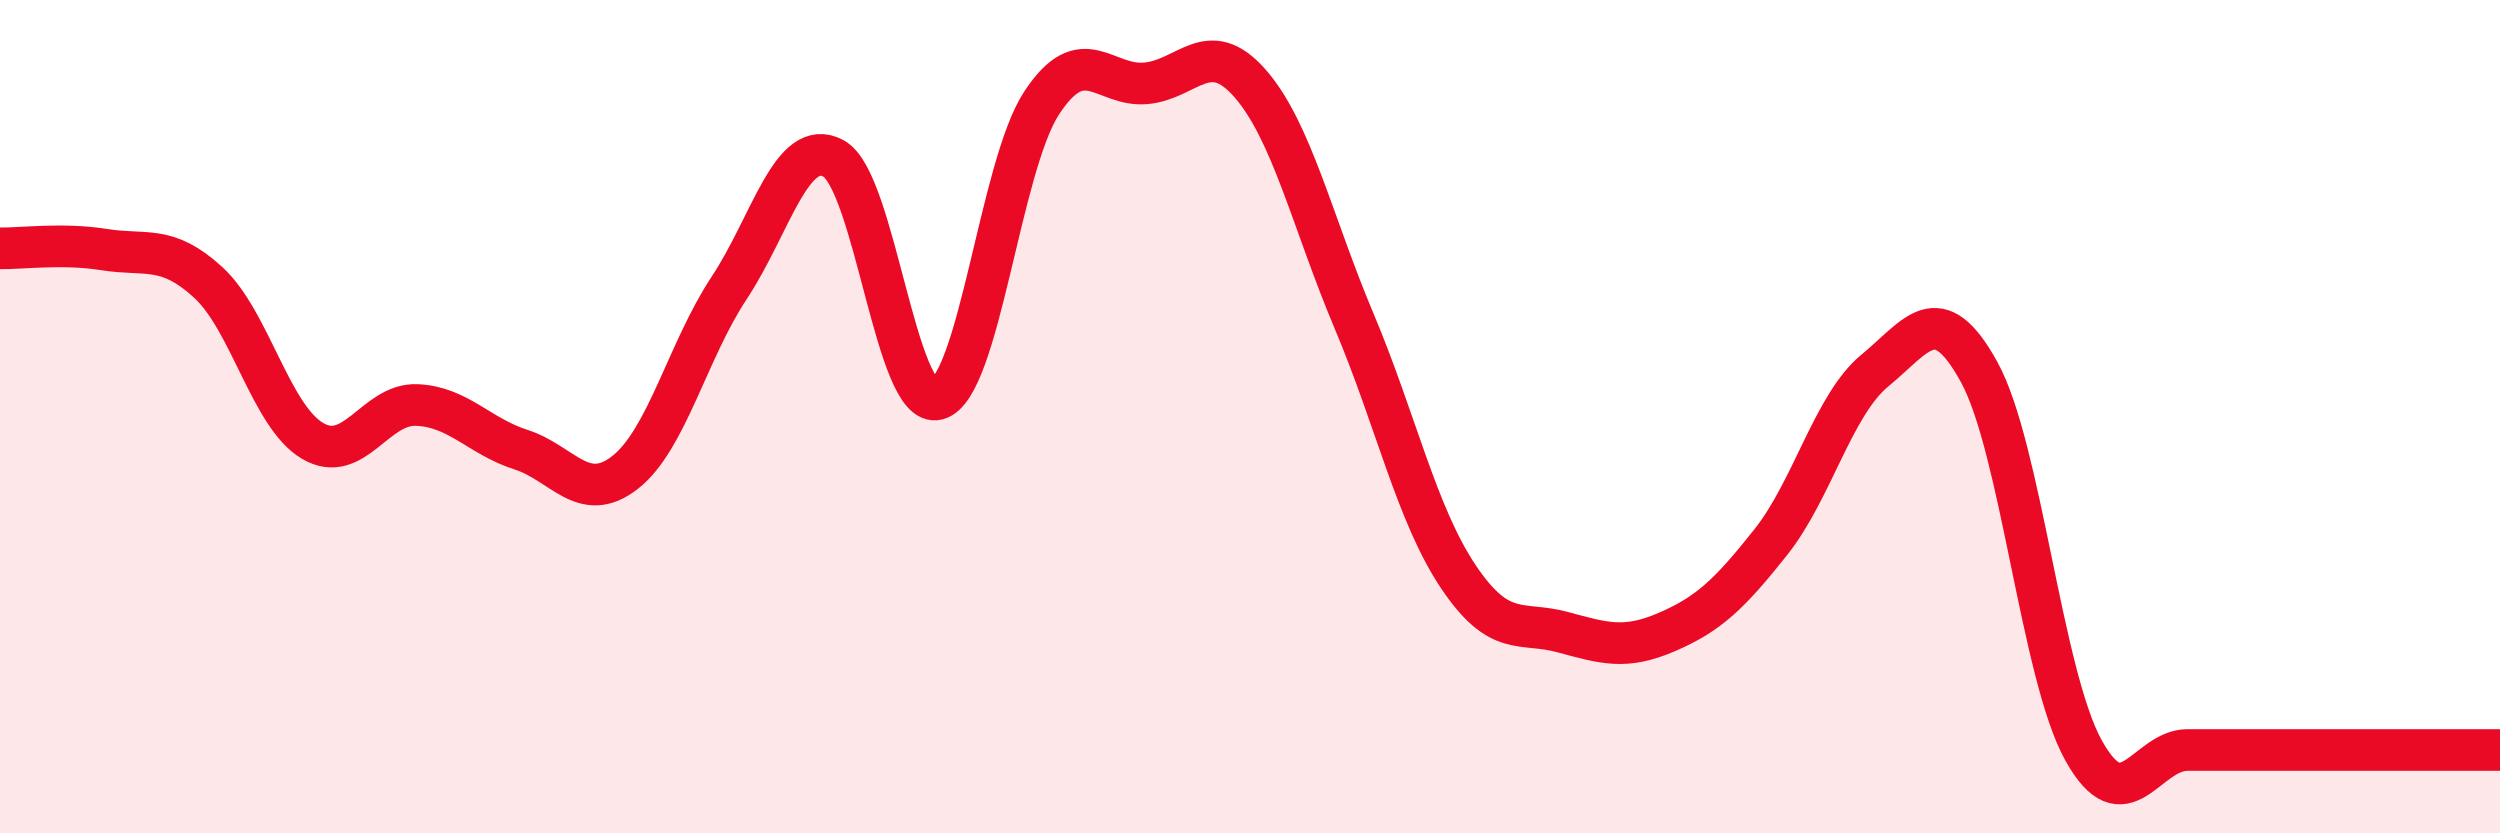
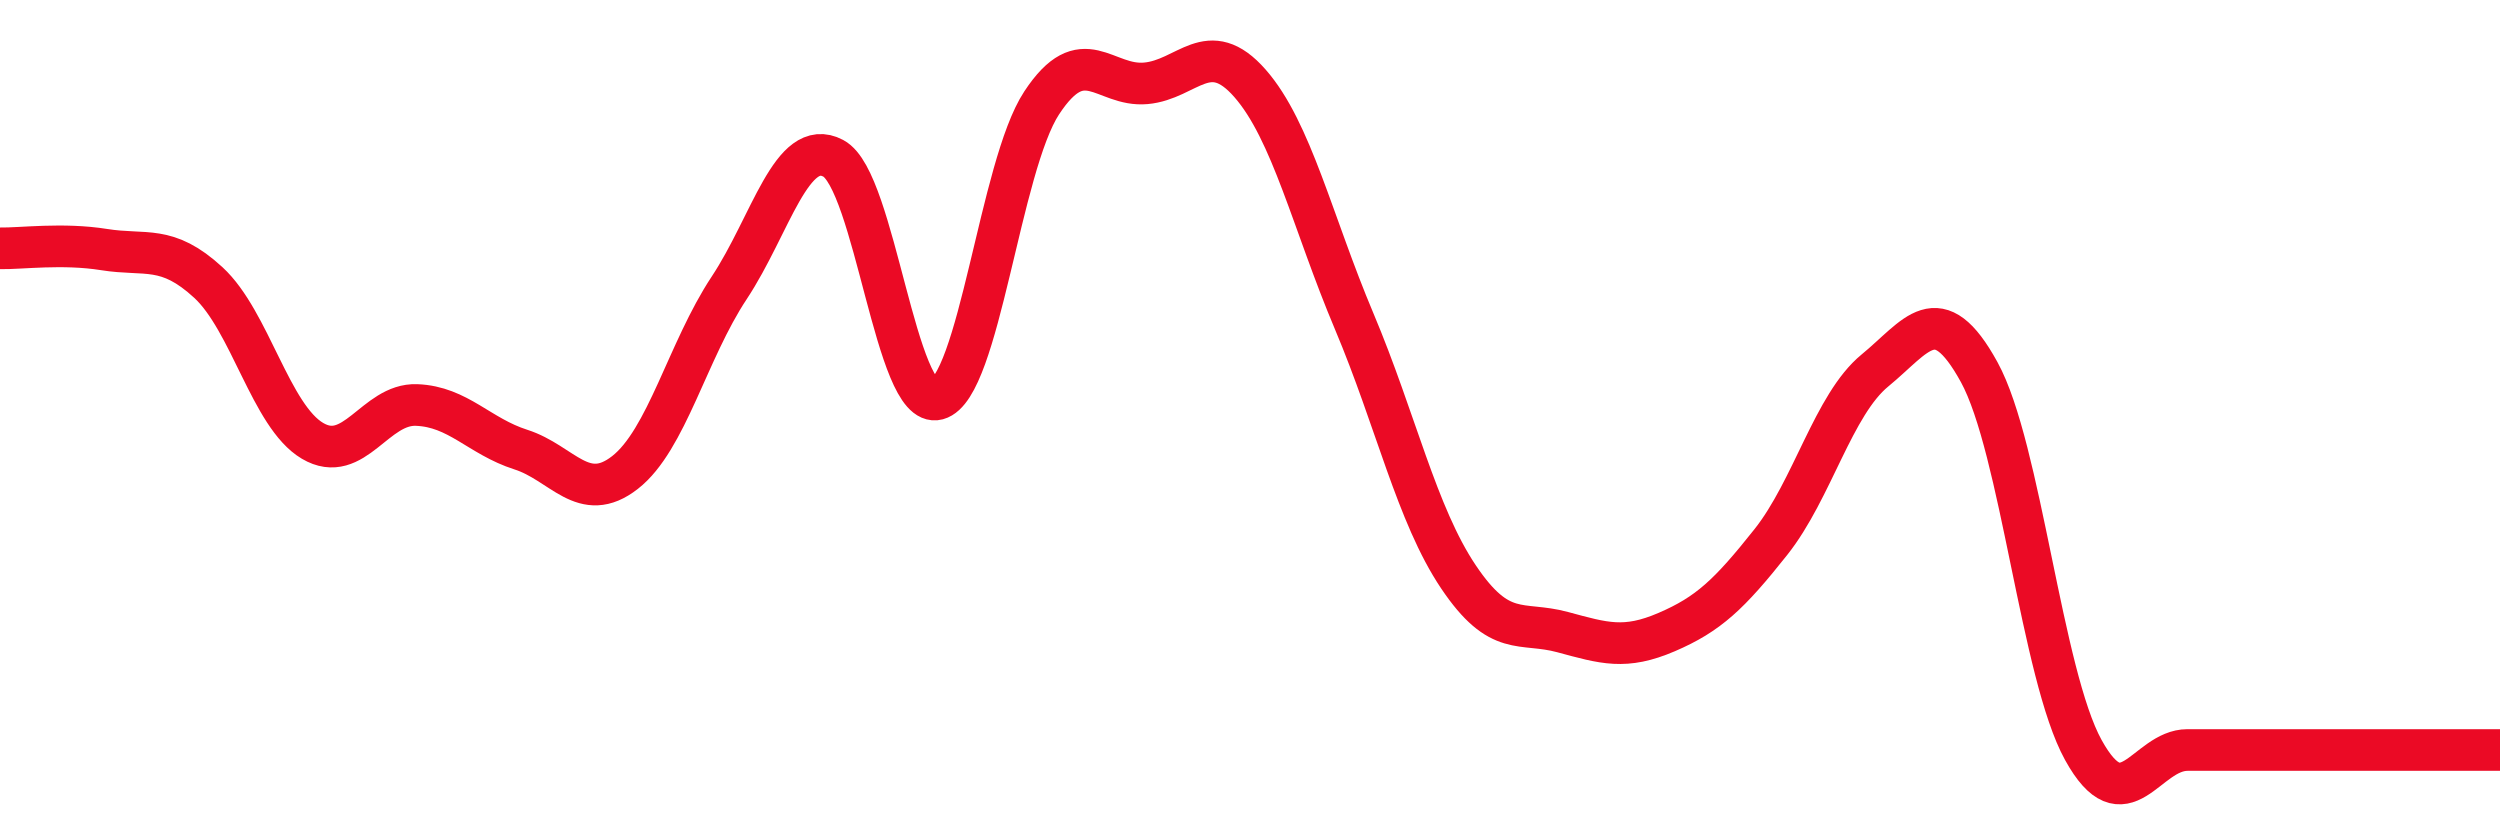
<svg xmlns="http://www.w3.org/2000/svg" width="60" height="20" viewBox="0 0 60 20">
-   <path d="M 0,5.96 C 0.5,5.97 1.5,5.83 2.5,5.99 C 3.5,6.15 4,5.86 5,6.78 C 6,7.7 6.5,9.99 7.5,10.58 C 8.5,11.17 9,9.68 10,9.72 C 11,9.76 11.5,10.47 12.5,10.79 C 13.5,11.11 14,12.12 15,11.34 C 16,10.56 16.5,8.42 17.5,6.91 C 18.5,5.4 19,3.27 20,3.8 C 21,4.33 21.5,9.85 22.5,9.58 C 23.5,9.31 24,3.99 25,2.47 C 26,0.95 26.5,2.09 27.5,2 C 28.5,1.91 29,0.86 30,2 C 31,3.14 31.5,5.34 32.5,7.71 C 33.5,10.08 34,12.35 35,13.84 C 36,15.33 36.5,14.9 37.5,15.17 C 38.5,15.44 39,15.6 40,15.17 C 41,14.74 41.5,14.27 42.5,13.01 C 43.5,11.75 44,9.71 45,8.89 C 46,8.07 46.5,7.11 47.5,8.93 C 48.5,10.75 49,16.19 50,18 C 51,19.81 51.5,18 52.5,18 C 53.5,18 53.5,18 55,18 C 56.5,18 59,18 60,18L60 20L0 20Z" fill="#EB0A25" opacity="0.1" stroke-linecap="round" stroke-linejoin="round" />
  <path d="M 0,5.96 C 0.5,5.97 1.5,5.83 2.5,5.99 C 3.5,6.15 4,5.86 5,6.78 C 6,7.7 6.5,9.99 7.5,10.58 C 8.5,11.17 9,9.68 10,9.72 C 11,9.76 11.5,10.47 12.5,10.79 C 13.5,11.11 14,12.12 15,11.34 C 16,10.56 16.5,8.42 17.5,6.91 C 18.5,5.4 19,3.27 20,3.8 C 21,4.33 21.5,9.85 22.5,9.58 C 23.5,9.31 24,3.99 25,2.47 C 26,0.95 26.5,2.09 27.5,2 C 28.5,1.91 29,0.86 30,2 C 31,3.14 31.5,5.34 32.5,7.71 C 33.5,10.08 34,12.35 35,13.84 C 36,15.33 36.5,14.9 37.5,15.17 C 38.5,15.44 39,15.6 40,15.17 C 41,14.74 41.5,14.27 42.5,13.01 C 43.5,11.75 44,9.71 45,8.89 C 46,8.07 46.5,7.11 47.5,8.93 C 48.5,10.75 49,16.19 50,18 C 51,19.81 51.5,18 52.5,18 C 53.5,18 53.5,18 55,18 C 56.5,18 59,18 60,18" stroke="#EB0A25" stroke-width="1" fill="none" stroke-linecap="round" stroke-linejoin="round" />
</svg>